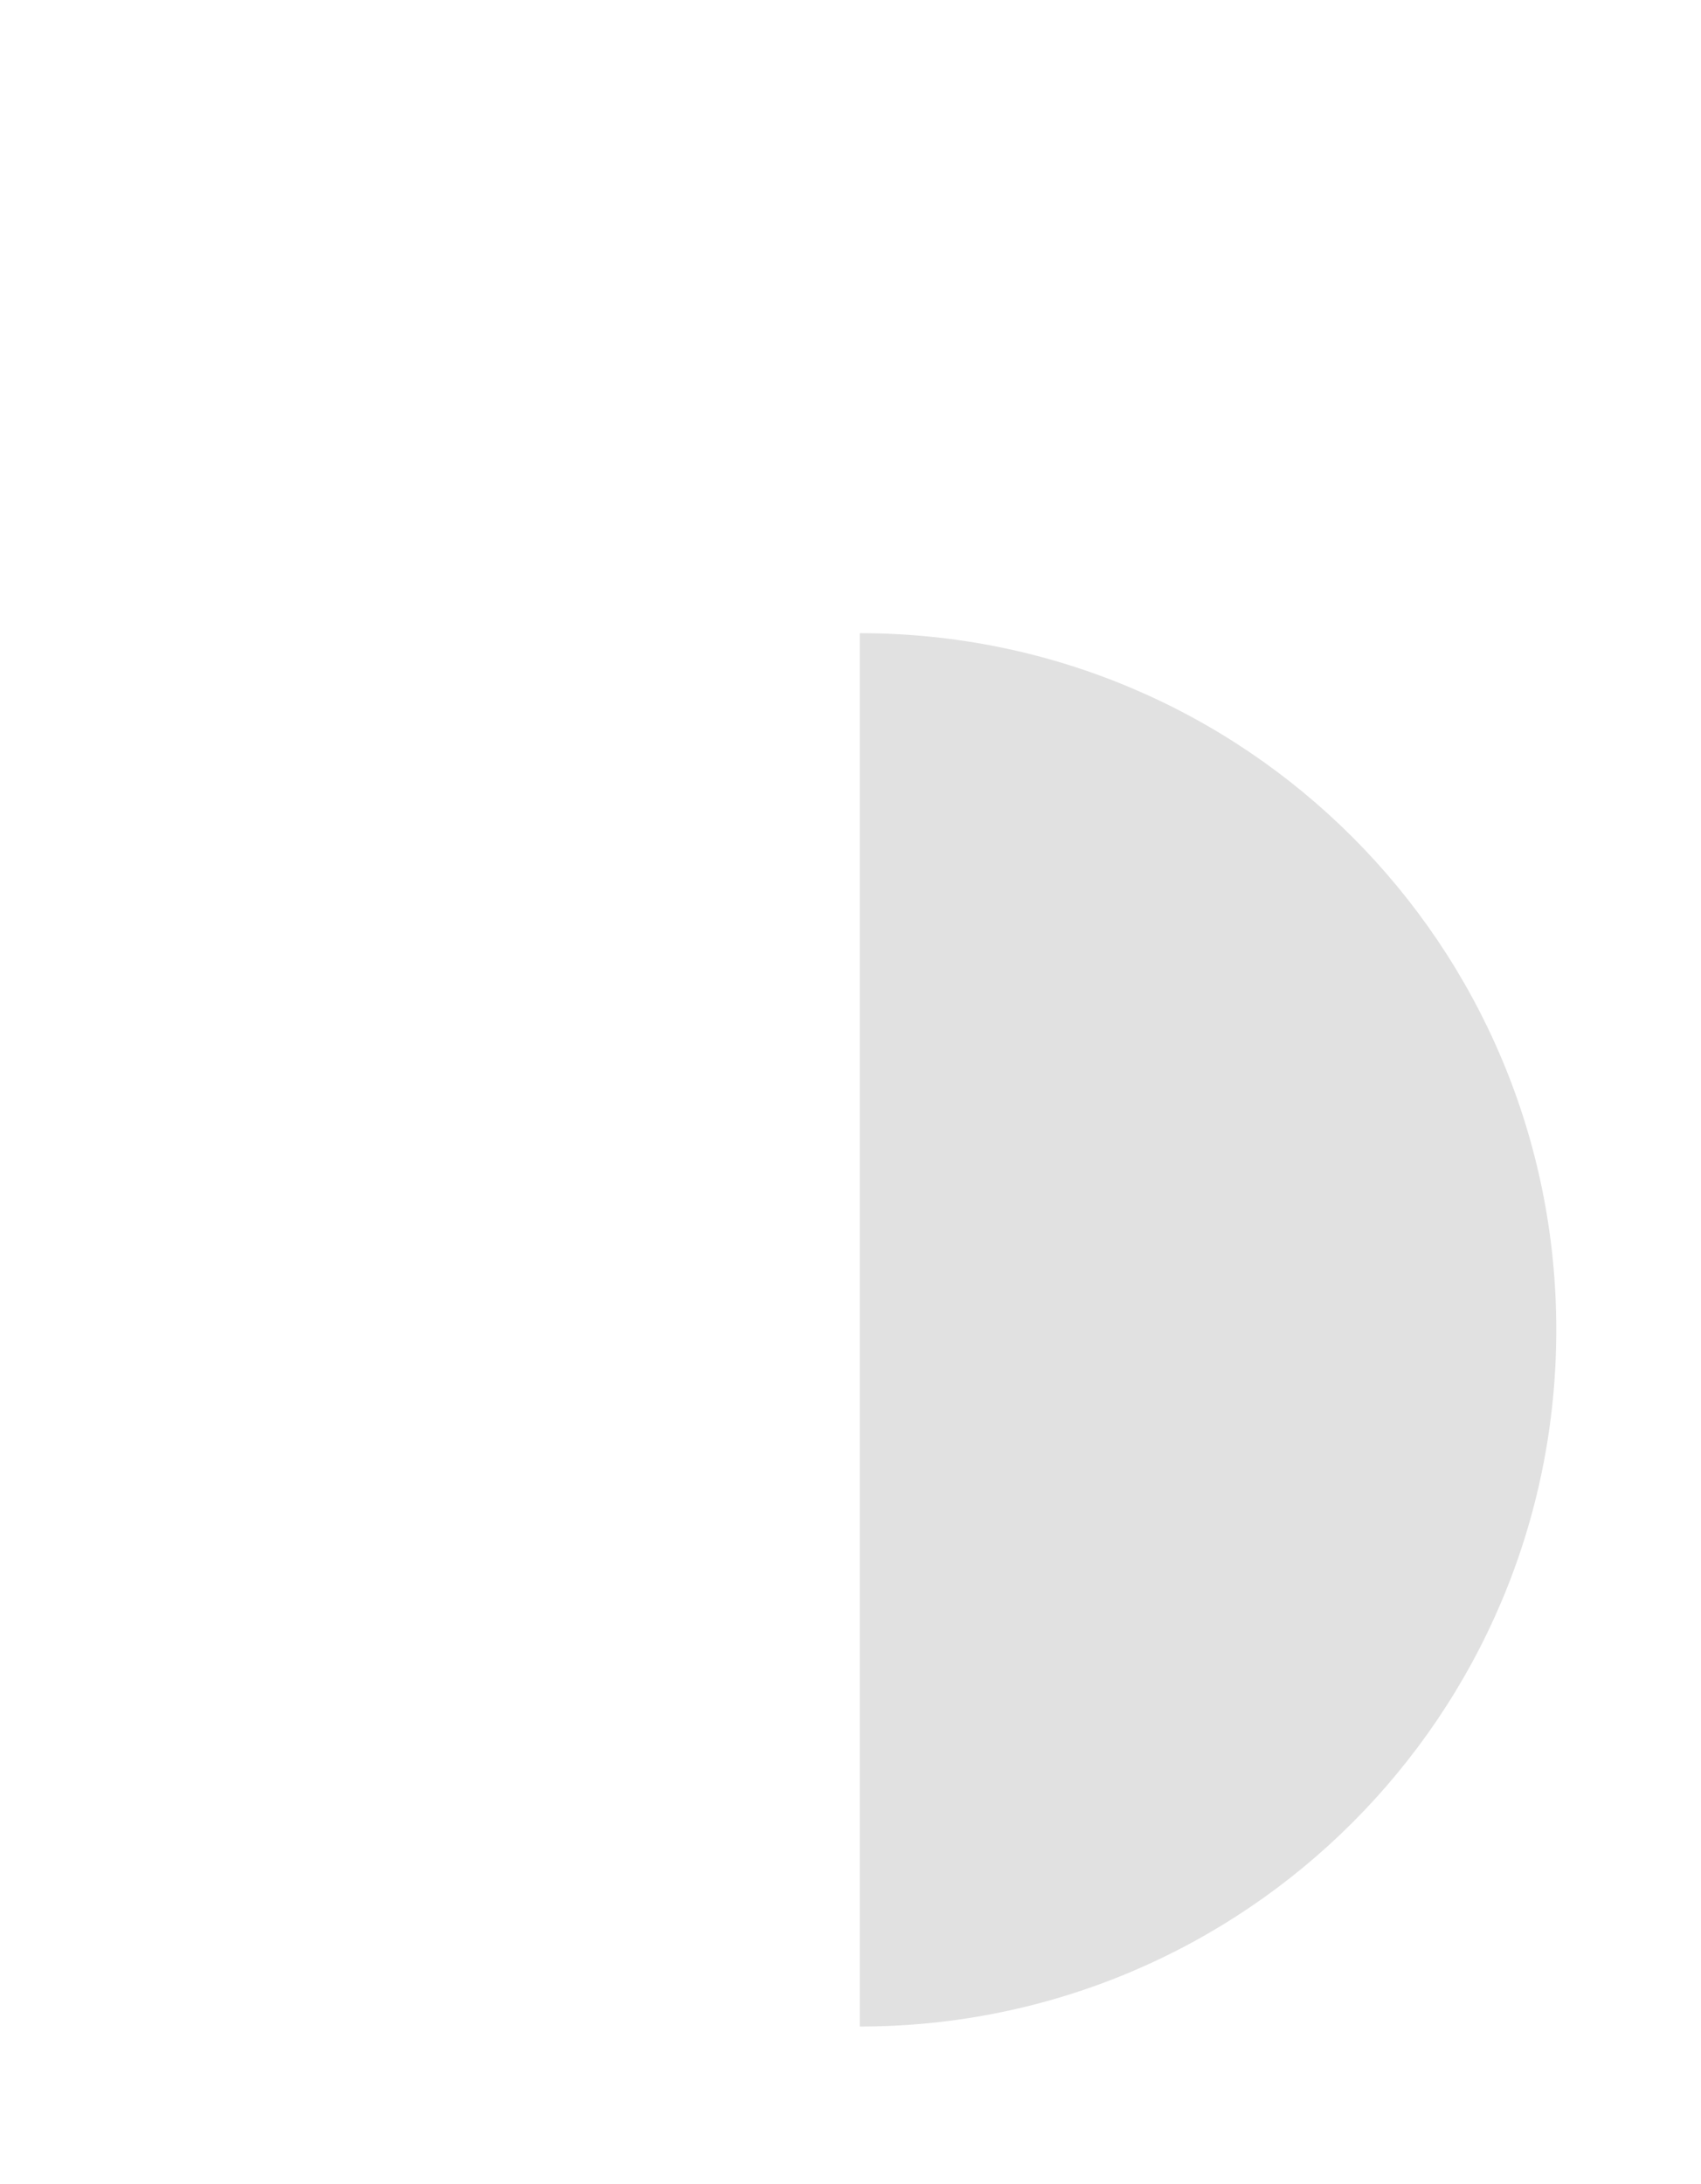
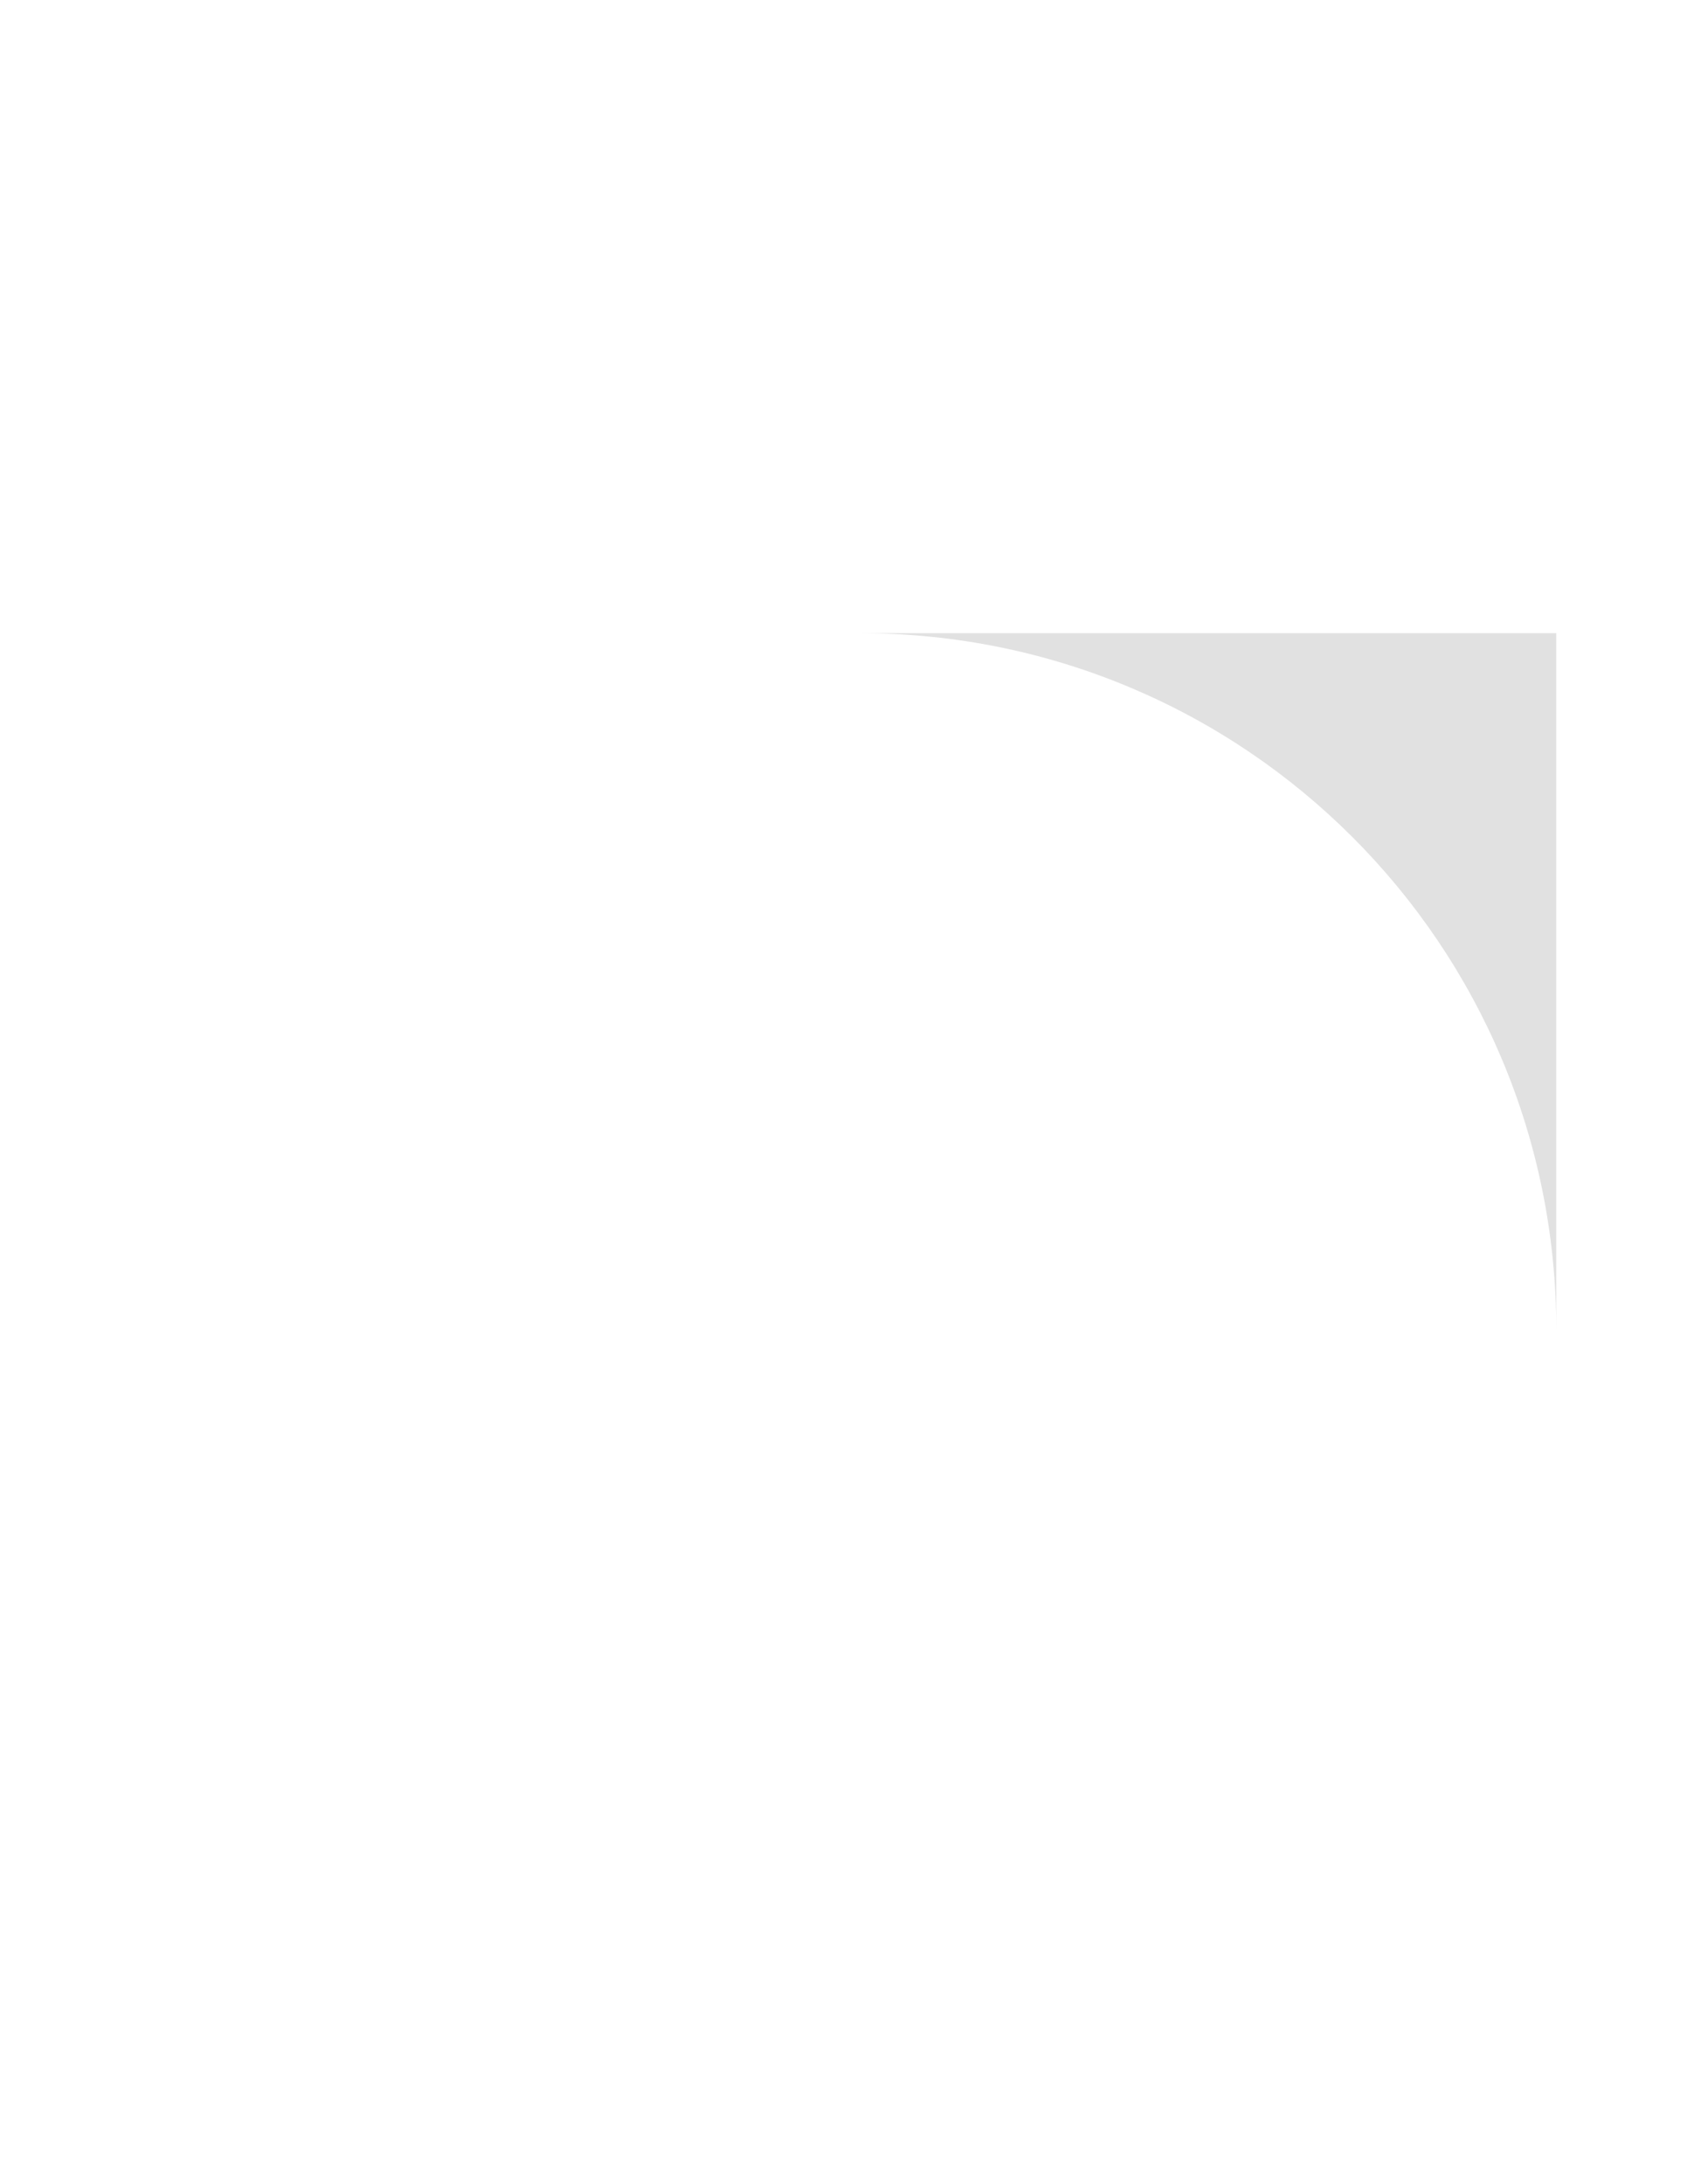
<svg xmlns="http://www.w3.org/2000/svg" version="1.1" id="Layer_1" x="0px" y="0px" viewBox="0 0 201 258" style="enable-background:new 0 0 201 258;" xml:space="preserve">
  <style type="text/css">
	.st0{opacity:0.12;}
</style>
  <g id="Page-1_2_">
    <g id="watch_2_">
      <g id="Group_2_">
-         <path id="Shape_19_" class="st0" d="M101.6,74.8c45.5,0,82.3,36.8,82.3,82.3s-36.8,82.3-82.3,82.3V74.8z" />
+         <path id="Shape_19_" class="st0" d="M101.6,74.8c45.5,0,82.3,36.8,82.3,82.3V74.8z" />
      </g>
    </g>
  </g>
</svg>